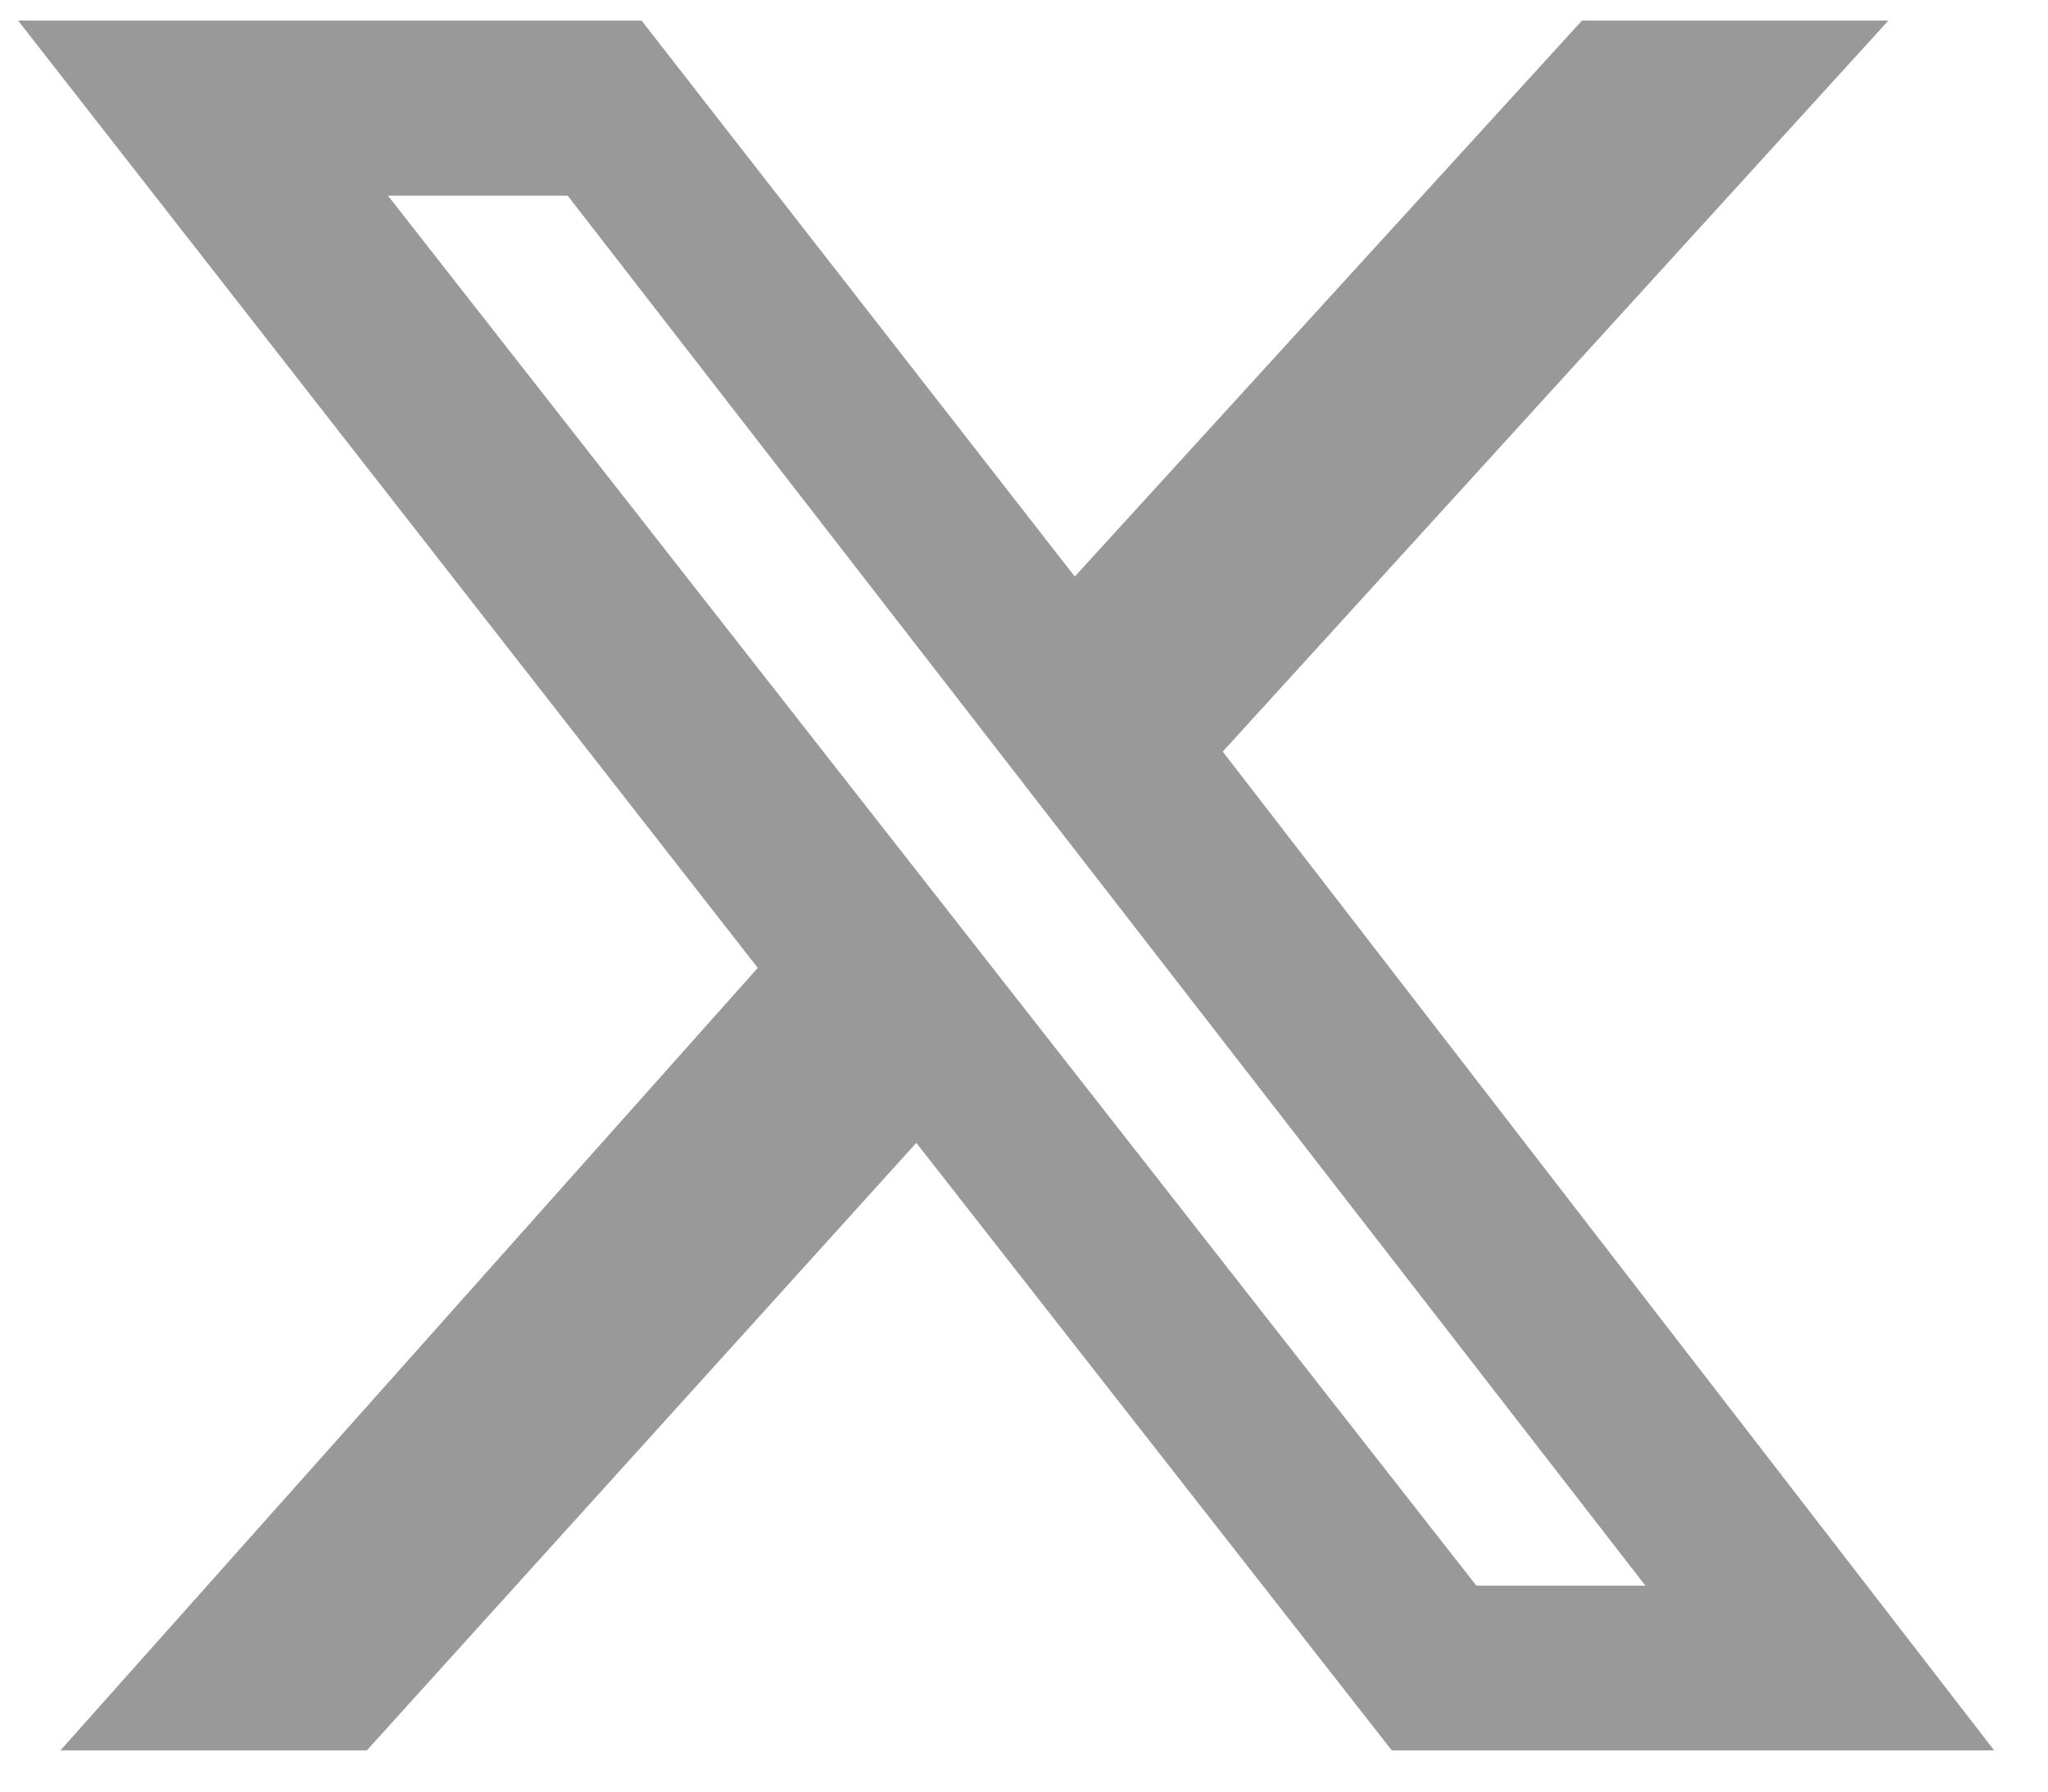
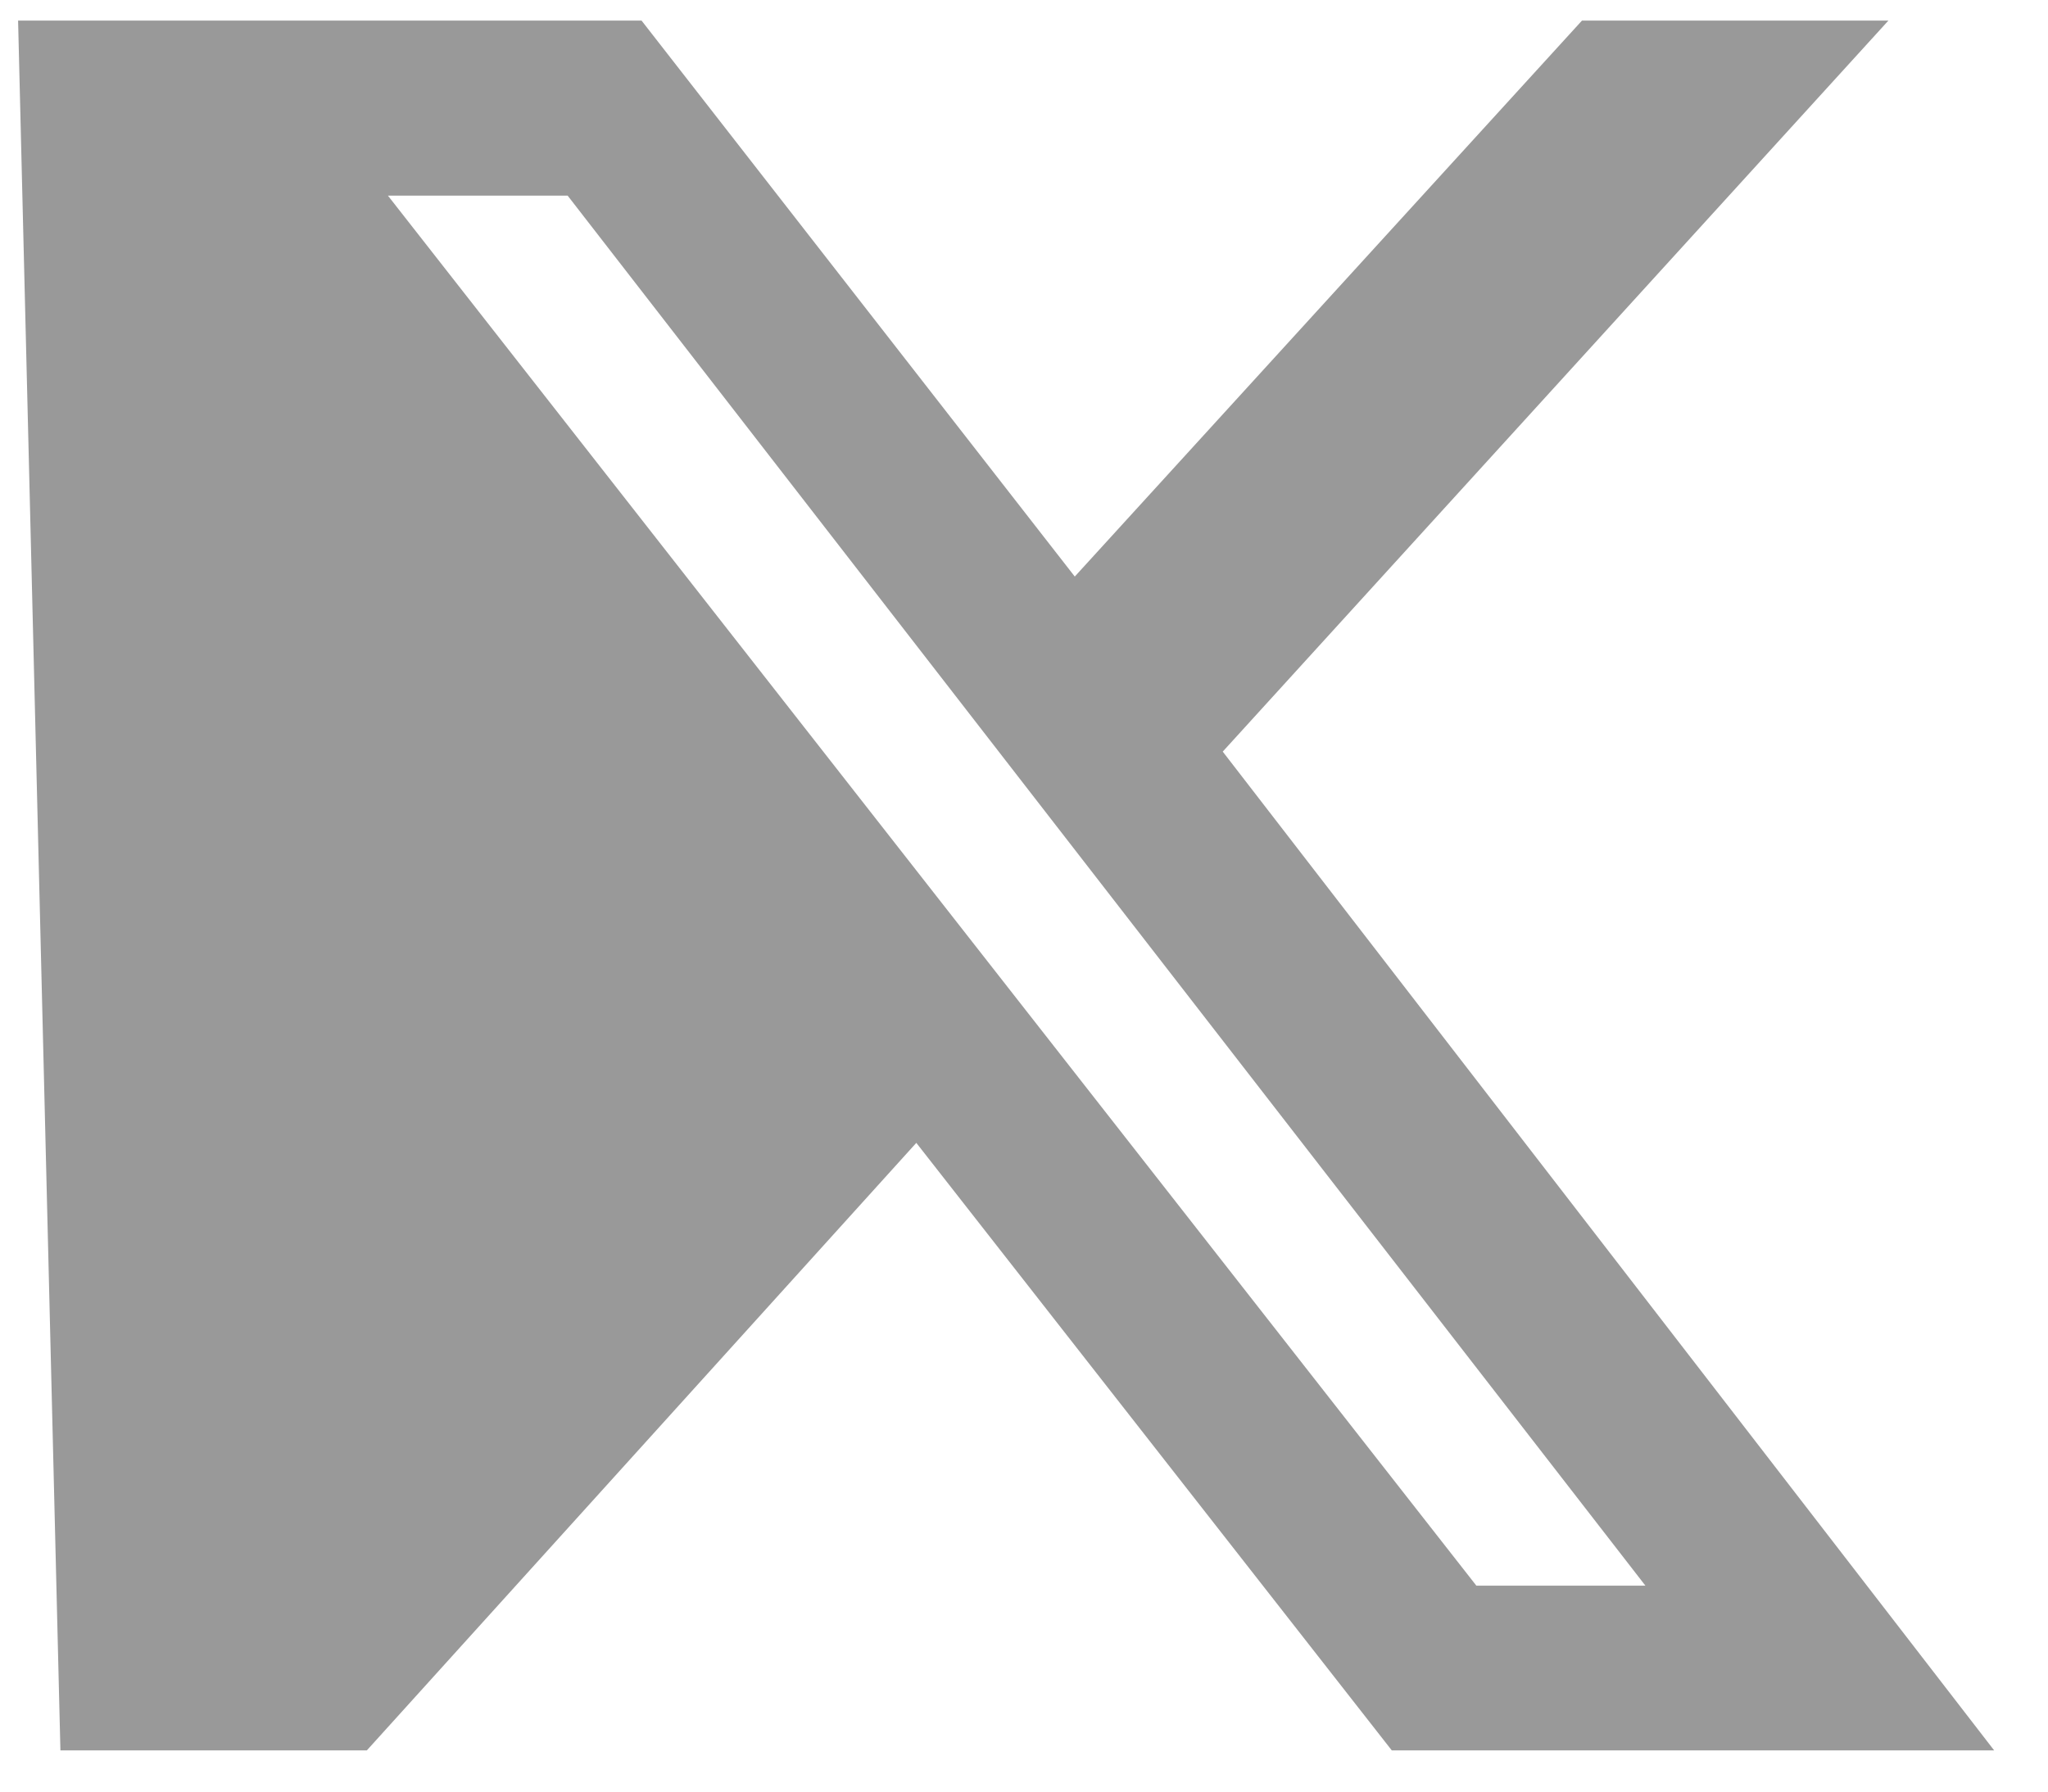
<svg xmlns="http://www.w3.org/2000/svg" width="24" height="21" viewBox="0 0 24 21" fill="none">
-   <path d="M18.539 0.241H22.13L14.329 8.81L23.369 20.517H16.31L10.738 13.396L4.299 20.517H0.708L8.88 11.345L0.212 0.241H7.518L12.595 6.758L18.539 0.241ZM17.301 18.586H19.282L6.652 2.293H4.546L17.301 18.586Z" fill="#999" />
+   <path d="M18.539 0.241H22.13L14.329 8.81L23.369 20.517H16.31L10.738 13.396L4.299 20.517H0.708L0.212 0.241H7.518L12.595 6.758L18.539 0.241ZM17.301 18.586H19.282L6.652 2.293H4.546L17.301 18.586Z" fill="#999" />
</svg>